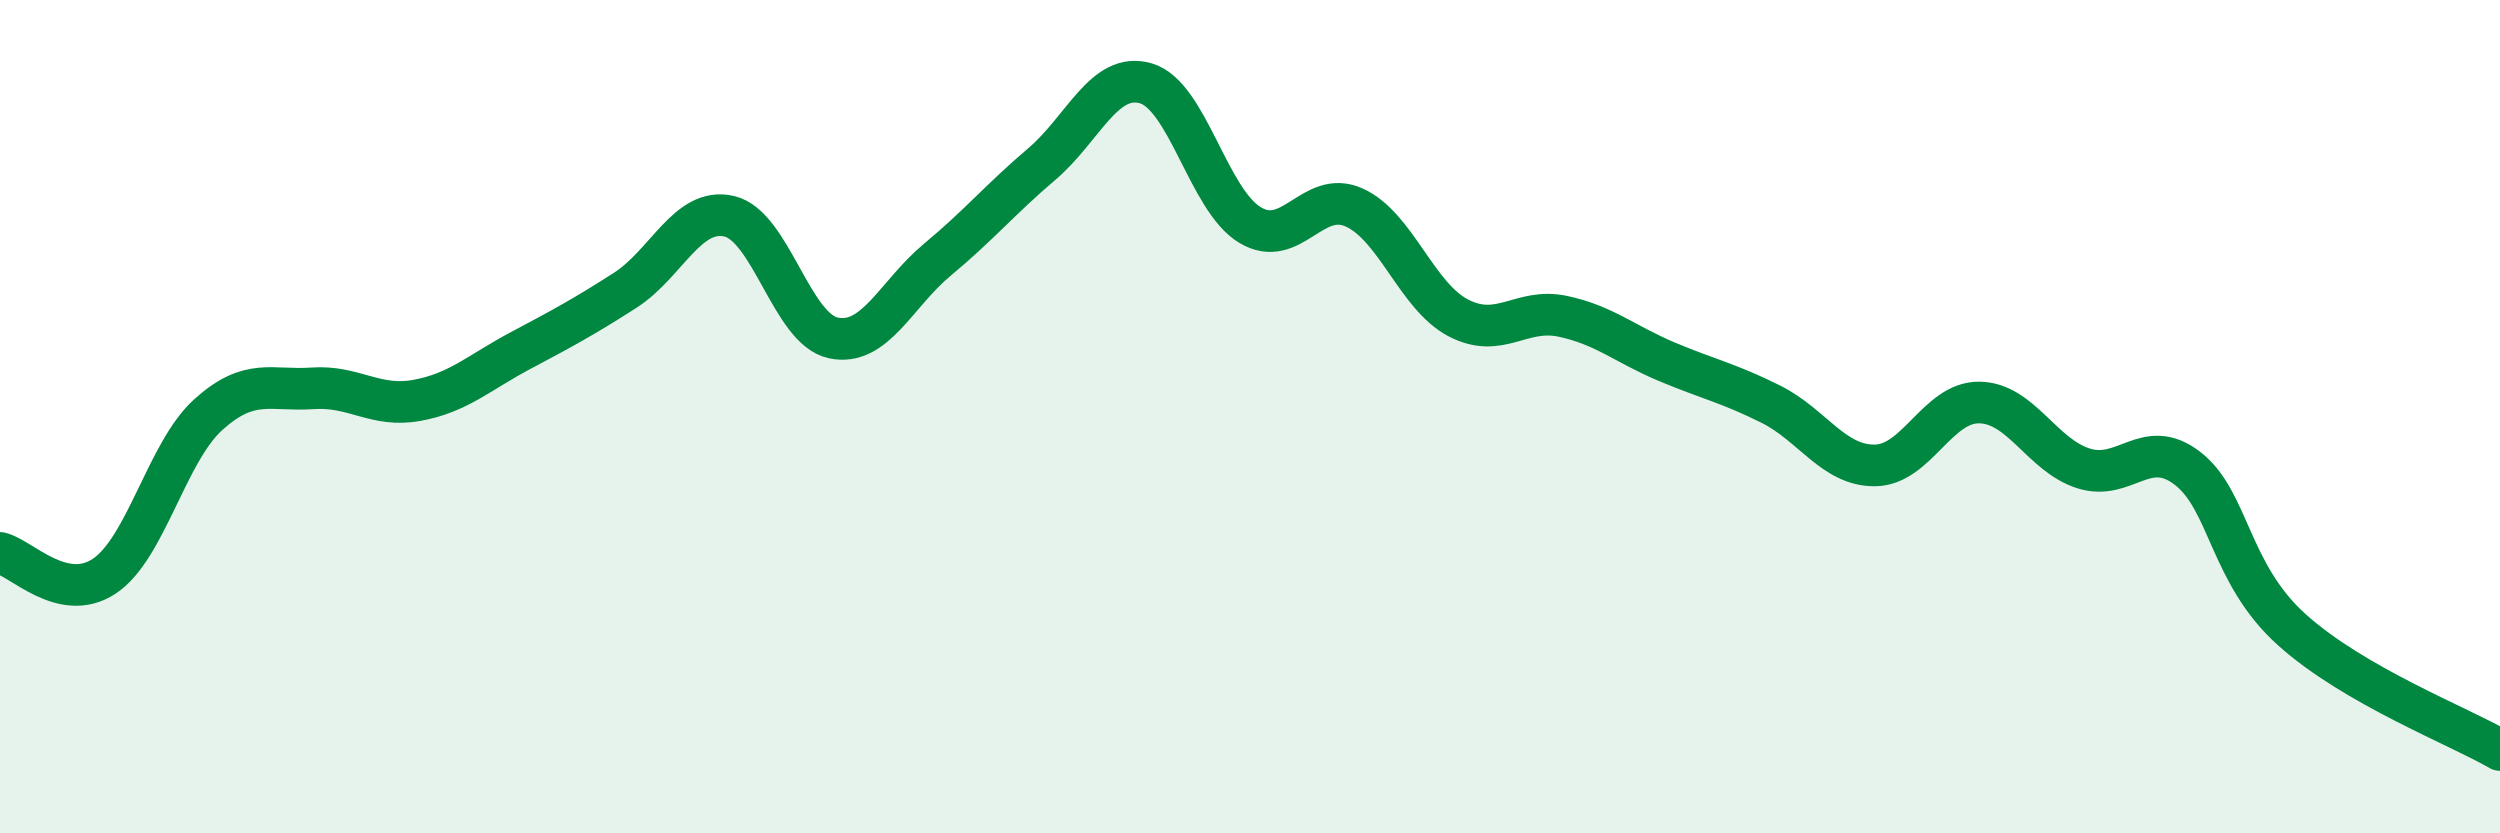
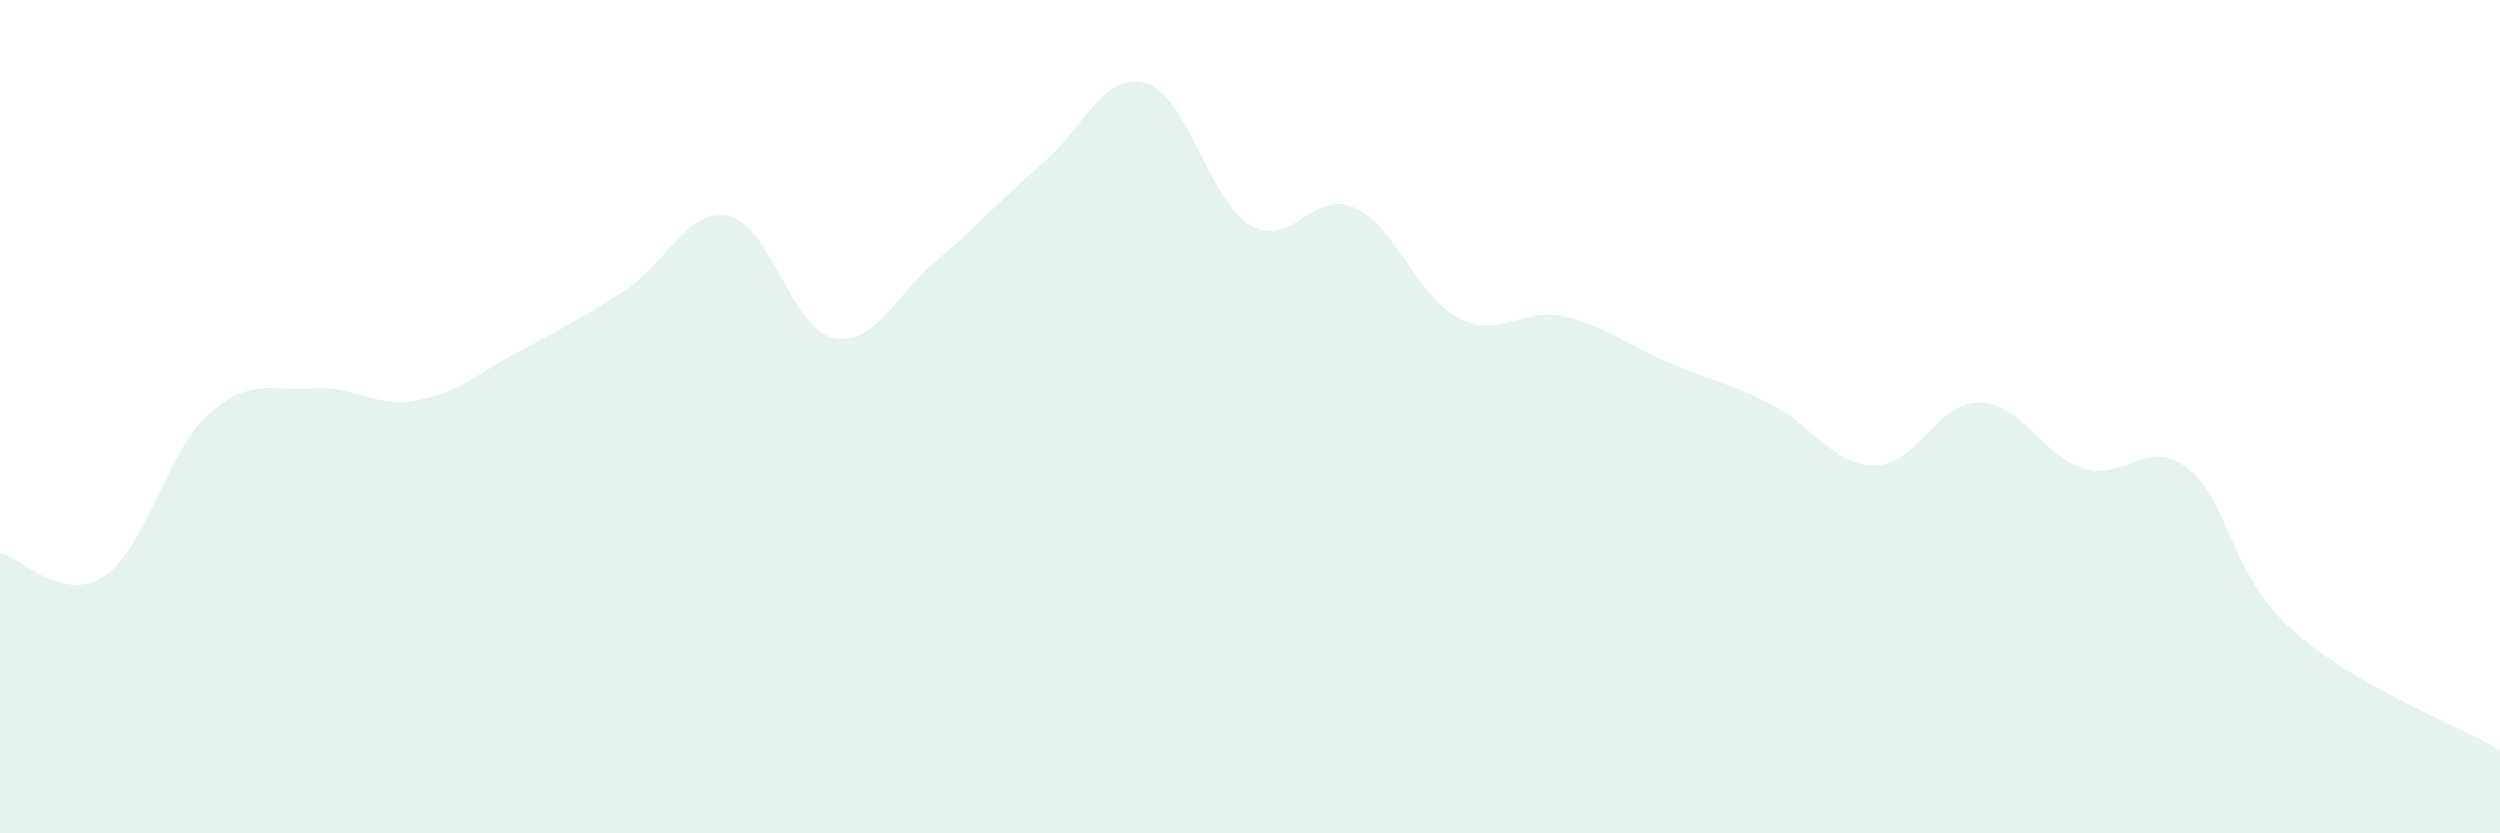
<svg xmlns="http://www.w3.org/2000/svg" width="60" height="20" viewBox="0 0 60 20">
  <path d="M 0,13.27 C 0.5,13.38 1.5,14.49 2.5,13.83 C 3.5,13.17 4,10.85 5,9.95 C 6,9.05 6.5,9.39 7.5,9.32 C 8.5,9.25 9,9.79 10,9.61 C 11,9.43 11.5,8.94 12.5,8.41 C 13.5,7.88 14,7.61 15,6.97 C 16,6.33 16.5,4.96 17.5,5.19 C 18.5,5.42 19,7.9 20,8.11 C 21,8.32 21.5,7.06 22.5,6.23 C 23.5,5.4 24,4.79 25,3.94 C 26,3.09 26.5,1.71 27.5,2 C 28.5,2.29 29,4.8 30,5.4 C 31,6 31.5,4.53 32.5,4.98 C 33.5,5.43 34,7.11 35,7.63 C 36,8.15 36.5,7.38 37.5,7.59 C 38.5,7.8 39,8.26 40,8.68 C 41,9.1 41.5,9.2 42.5,9.7 C 43.5,10.2 44,11.18 45,11.17 C 46,11.16 46.5,9.65 47.5,9.66 C 48.5,9.67 49,10.92 50,11.24 C 51,11.56 51.5,10.47 52.5,11.24 C 53.5,12.01 53.5,13.76 55,15.11 C 56.5,16.46 59,17.42 60,18L60 20L0 20Z" fill="#008740" opacity="0.1" stroke-linecap="round" stroke-linejoin="round" />
-   <path d="M 0,13.27 C 0.5,13.38 1.5,14.49 2.5,13.83 C 3.5,13.17 4,10.85 5,9.95 C 6,9.05 6.5,9.39 7.5,9.32 C 8.5,9.25 9,9.79 10,9.61 C 11,9.43 11.5,8.94 12.5,8.41 C 13.5,7.88 14,7.61 15,6.97 C 16,6.33 16.5,4.96 17.5,5.19 C 18.5,5.42 19,7.9 20,8.11 C 21,8.32 21.5,7.06 22.5,6.23 C 23.5,5.4 24,4.79 25,3.94 C 26,3.09 26.5,1.71 27.5,2 C 28.5,2.29 29,4.8 30,5.4 C 31,6 31.5,4.53 32.5,4.98 C 33.5,5.43 34,7.11 35,7.63 C 36,8.15 36.5,7.38 37.5,7.59 C 38.5,7.8 39,8.26 40,8.68 C 41,9.1 41.5,9.2 42.5,9.7 C 43.5,10.2 44,11.18 45,11.17 C 46,11.16 46.5,9.65 47.5,9.66 C 48.5,9.67 49,10.92 50,11.24 C 51,11.56 51.5,10.47 52.5,11.24 C 53.5,12.01 53.5,13.76 55,15.11 C 56.5,16.46 59,17.42 60,18" stroke="#008740" stroke-width="1" fill="none" stroke-linecap="round" stroke-linejoin="round" />
</svg>